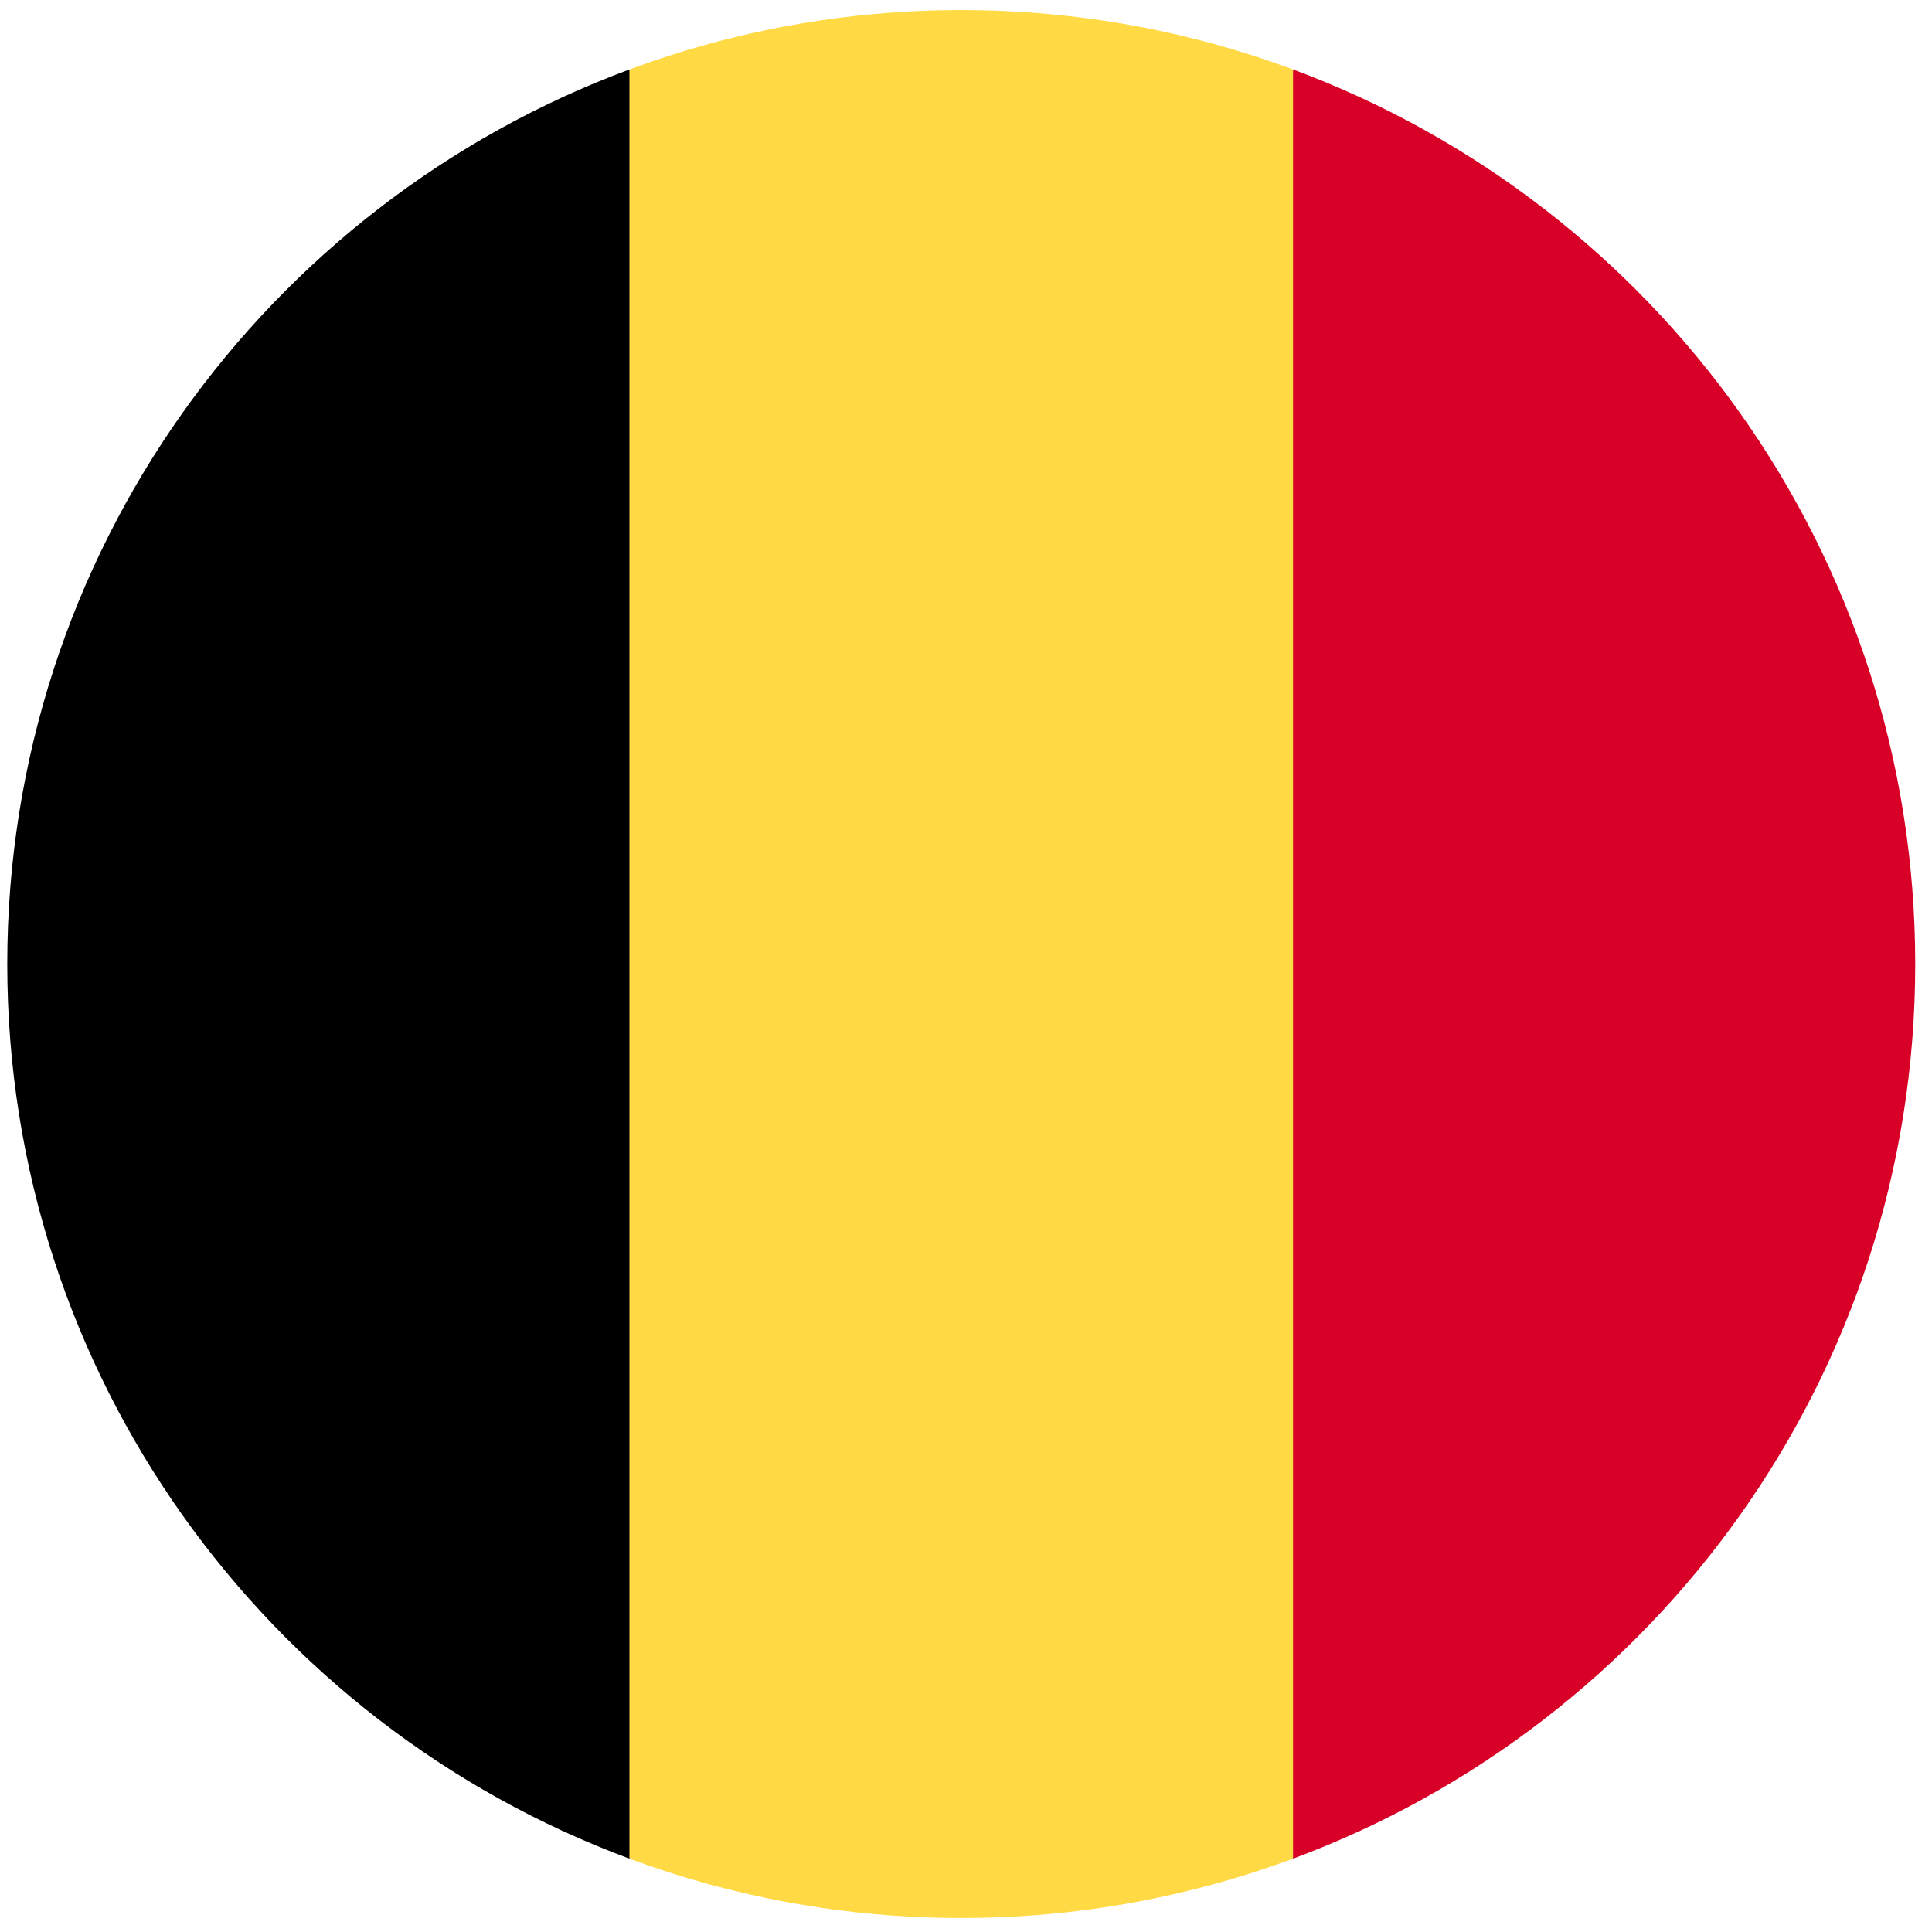
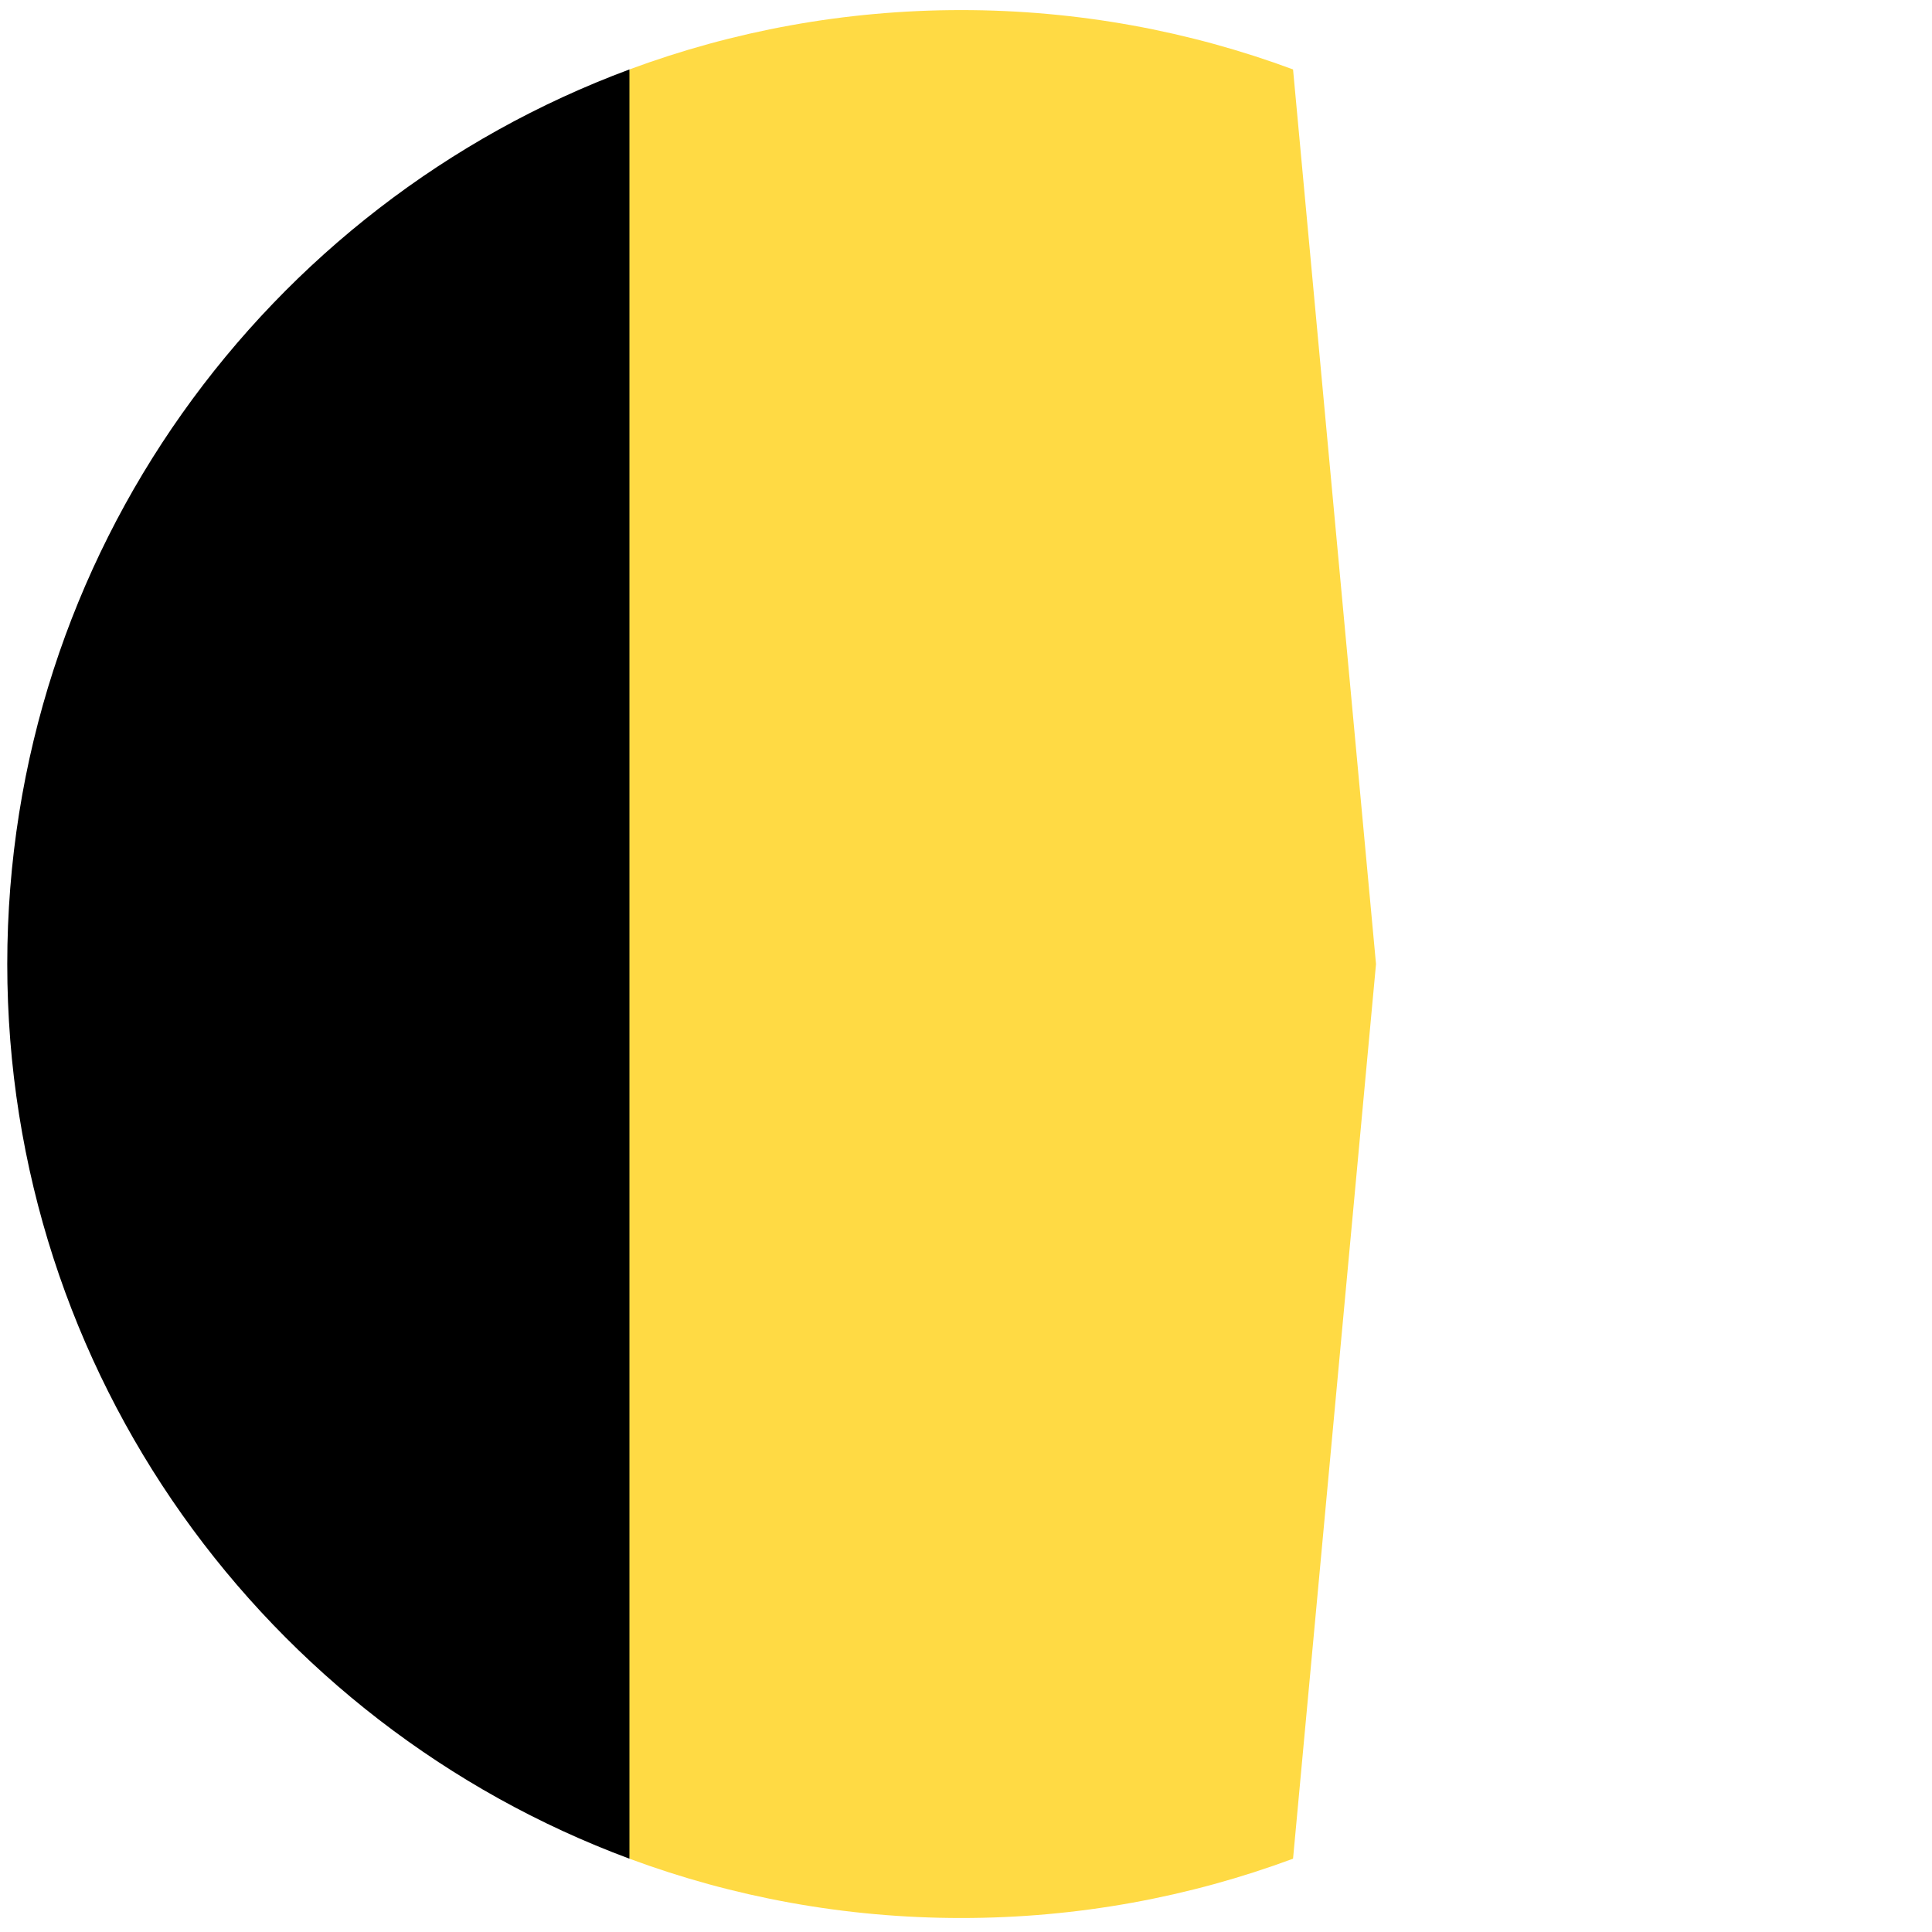
<svg xmlns="http://www.w3.org/2000/svg" width="50" height="50" viewBox="0 0 50 50" fill="none">
  <g clip-path="url(#clip0_1458_3048)">
    <path d="M33.464 1.797C30.79 0.805 27.897 0.261 24.877 0.261C21.857 0.261 18.964 0.805 16.29 1.797L14.143 24.95L16.29 48.103C18.964 49.095 21.857 49.638 24.877 49.638C27.897 49.638 30.79 49.095 33.464 48.103L35.611 24.95L33.464 1.797Z" fill="#FFDA44" />
-     <path d="M49.566 24.95C49.566 14.335 42.866 5.285 33.464 1.797V48.103C42.866 44.614 49.566 35.565 49.566 24.95Z" fill="#D80027" />
    <path d="M0.188 24.95C0.188 35.565 6.888 44.614 16.29 48.103V1.797C6.888 5.285 0.188 14.335 0.188 24.95Z" fill="black" />
  </g>
  <defs>
    <clipPath id="clip0_1458_3048">
      <rect width="49.377" height="49.377" fill="white" transform="translate(0.188 0.261)" />
    </clipPath>
  </defs>
</svg>